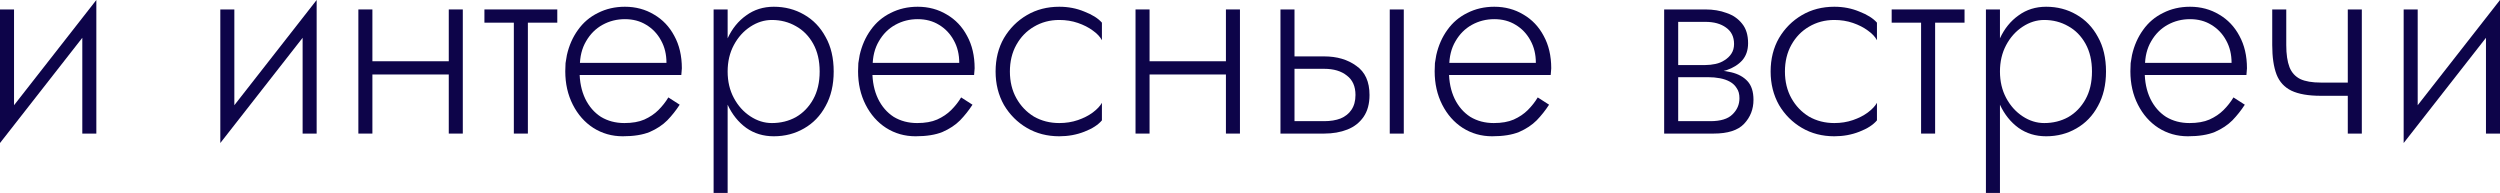
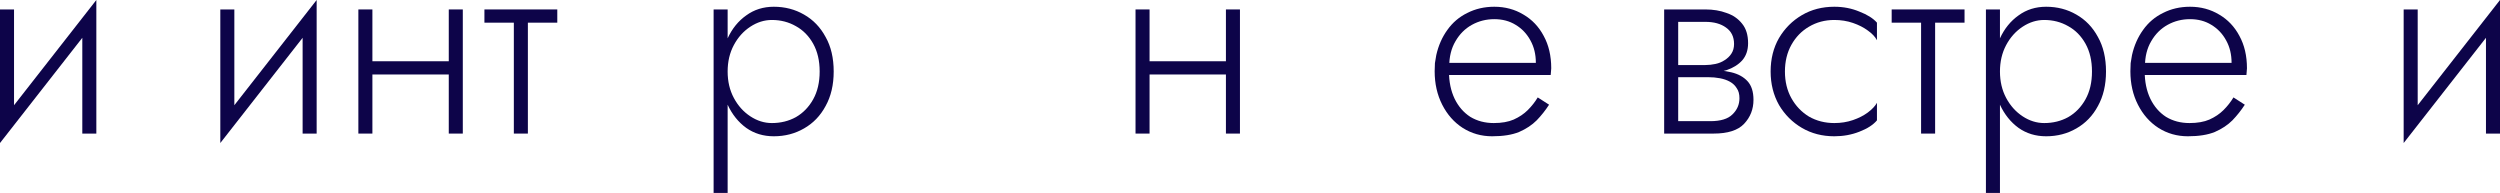
<svg xmlns="http://www.w3.org/2000/svg" viewBox="0 0 203.813 15.73" fill="none">
  <path d="M7.744 1.76L0 11.66L0.11 9.9L7.854 0L7.744 1.76ZM1.144 0.77V10.032L0 11.66V0.77H1.144ZM7.854 0V10.89H6.71V1.628L7.854 0Z" fill="#0D0449" />
  <path d="M25.705 1.76L17.961 11.66L18.071 9.9L25.815 0L25.705 1.76ZM19.105 0.77V10.032L17.961 11.66V0.77H19.105ZM25.815 0V10.89H24.671V1.628L25.815 0Z" fill="#0D0449" />
  <path d="M29.898 6.072V4.994H37.29V6.072H29.898ZM36.586 0.77H37.73V10.89H36.586V0.77ZM29.216 0.77H30.36V10.89H29.216V0.77Z" fill="#0D0449" />
  <path d="M39.493 0.77H45.433V1.848H39.493V0.77ZM41.891 1.078H43.035V10.89H41.891V1.078Z" fill="#0D0449" />
-   <path d="M46.81 6.116V5.126H54.334C54.334 4.437 54.188 3.828 53.894 3.3C53.601 2.757 53.198 2.332 52.684 2.024C52.186 1.716 51.606 1.562 50.946 1.562C50.286 1.562 49.678 1.716 49.12 2.024C48.563 2.332 48.116 2.779 47.778 3.366C47.441 3.938 47.272 4.62 47.272 5.412L47.25 5.808C47.25 6.659 47.404 7.407 47.712 8.052C48.02 8.683 48.446 9.174 48.988 9.526C49.546 9.863 50.184 10.032 50.902 10.032C51.548 10.032 52.09 9.937 52.53 9.746C52.985 9.541 53.366 9.284 53.674 8.976C53.997 8.653 54.268 8.309 54.488 7.942L55.412 8.536C55.119 8.991 54.782 9.416 54.4 9.812C54.019 10.193 53.542 10.509 52.97 10.758C52.398 10.993 51.665 11.11 50.77 11.11C49.89 11.11 49.091 10.883 48.372 10.428C47.668 9.973 47.111 9.343 46.7 8.536C46.29 7.729 46.084 6.82 46.084 5.808C46.084 5.573 46.092 5.353 46.106 5.148C46.136 4.928 46.172 4.708 46.216 4.488C46.392 3.711 46.693 3.029 47.118 2.442C47.544 1.841 48.086 1.379 48.746 1.056C49.406 0.719 50.14 0.55 50.946 0.55C51.826 0.55 52.618 0.763 53.322 1.188C54.026 1.599 54.576 2.178 54.972 2.926C55.383 3.674 55.588 4.554 55.588 5.566C55.588 5.654 55.581 5.749 55.566 5.852C55.566 5.94 55.559 6.028 55.544 6.116H46.81Z" fill="#0D0449" />
  <path d="M59.321 15.73H58.177V0.77H59.321V15.73ZM67.967 5.83C67.967 6.915 67.747 7.854 67.306 8.646C66.881 9.438 66.295 10.047 65.547 10.472C64.813 10.897 63.992 11.11 63.083 11.11C62.232 11.11 61.484 10.883 60.839 10.428C60.193 9.959 59.687 9.328 59.321 8.536C58.969 7.729 58.793 6.827 58.793 5.83C58.793 4.818 58.969 3.916 59.321 3.124C59.687 2.332 60.193 1.709 60.839 1.254C61.484 0.785 62.232 0.55 63.083 0.55C63.992 0.55 64.813 0.763 65.547 1.188C66.295 1.613 66.881 2.222 67.306 3.014C67.747 3.791 67.967 4.73 67.967 5.83ZM66.823 5.83C66.823 4.95 66.647 4.195 66.295 3.564C65.942 2.933 65.473 2.457 64.887 2.134C64.3 1.797 63.647 1.628 62.929 1.628C62.313 1.628 61.726 1.811 61.169 2.178C60.611 2.545 60.164 3.043 59.827 3.674C59.489 4.305 59.321 5.023 59.321 5.83C59.321 6.637 59.489 7.355 59.827 7.986C60.164 8.617 60.611 9.115 61.169 9.482C61.726 9.849 62.313 10.032 62.929 10.032C63.647 10.032 64.3 9.871 64.887 9.548C65.473 9.211 65.942 8.727 66.295 8.096C66.647 7.465 66.823 6.71 66.823 5.83Z" fill="#0D0449" />
-   <path d="M70.679 6.116V5.126H78.203C78.203 4.437 78.057 3.828 77.763 3.3C77.47 2.757 77.067 2.332 76.554 2.024C76.055 1.716 75.475 1.562 74.815 1.562C74.155 1.562 73.547 1.716 72.99 2.024C72.432 2.332 71.985 2.779 71.648 3.366C71.31 3.938 71.141 4.62 71.141 5.412L71.119 5.808C71.119 6.659 71.273 7.407 71.582 8.052C71.89 8.683 72.315 9.174 72.857 9.526C73.415 9.863 74.053 10.032 74.771 10.032C75.417 10.032 75.96 9.937 76.399 9.746C76.854 9.541 77.235 9.284 77.543 8.976C77.866 8.653 78.138 8.309 78.357 7.942L79.282 8.536C78.988 8.991 78.651 9.416 78.269 9.812C77.888 10.193 77.411 10.509 76.839 10.758C76.268 10.993 75.534 11.11 74.64 11.11C73.76 11.11 72.96 10.883 72.241 10.428C71.537 9.973 70.98 9.343 70.569 8.536C70.159 7.729 69.954 6.82 69.954 5.808C69.954 5.573 69.961 5.353 69.976 5.148C70.005 4.928 70.041 4.708 70.085 4.488C70.262 3.711 70.562 3.029 70.987 2.442C71.413 1.841 71.955 1.379 72.615 1.056C73.276 0.719 74.009 0.55 74.815 0.55C75.696 0.55 76.488 0.763 77.191 1.188C77.896 1.599 78.446 2.178 78.841 2.926C79.252 3.674 79.457 4.554 79.457 5.566C79.457 5.654 79.45 5.749 79.435 5.852C79.435 5.94 79.428 6.028 79.413 6.116H70.679Z" fill="#0D0449" />
-   <path d="M82.332 5.83C82.332 6.651 82.508 7.377 82.86 8.008C83.212 8.639 83.688 9.137 84.29 9.504C84.906 9.856 85.595 10.032 86.358 10.032C86.901 10.032 87.406 9.951 87.876 9.79C88.345 9.629 88.748 9.423 89.086 9.174C89.438 8.91 89.687 8.646 89.834 8.382V9.812C89.526 10.179 89.049 10.487 88.404 10.736C87.773 10.985 87.091 11.11 86.358 11.11C85.375 11.11 84.495 10.883 83.718 10.428C82.94 9.973 82.317 9.35 81.848 8.558C81.393 7.751 81.166 6.842 81.166 5.83C81.166 4.803 81.393 3.894 81.848 3.102C82.317 2.31 82.94 1.687 83.718 1.232C84.495 0.777 85.375 0.55 86.358 0.55C87.091 0.55 87.773 0.682 88.404 0.946C89.049 1.195 89.526 1.496 89.834 1.848V3.278C89.687 2.999 89.438 2.735 89.086 2.486C88.748 2.237 88.345 2.031 87.876 1.87C87.406 1.709 86.901 1.628 86.358 1.628C85.595 1.628 84.906 1.811 84.29 2.178C83.688 2.53 83.212 3.021 82.86 3.652C82.508 4.283 82.332 5.009 82.332 5.83Z" fill="#0D0449" />
  <path d="M93.256 6.072V4.994H100.648V6.072H93.256ZM99.944 0.77H101.087V10.89H99.944V0.77ZM92.574 0.77H93.718V10.89H92.574V0.77Z" fill="#0D0449" />
-   <path d="M113.3 0.77H114.444V10.89H113.3V0.77ZM104.39 0.77H105.534V10.89H104.39V0.77ZM105.028 5.61V4.598H107.954C108.995 4.598 109.868 4.855 110.572 5.368C111.291 5.867 111.65 6.659 111.65 7.744C111.65 8.463 111.489 9.057 111.166 9.526C110.843 9.995 110.403 10.34 109.846 10.56C109.289 10.78 108.658 10.89 107.954 10.89H105.028V9.878H107.954C108.467 9.878 108.915 9.805 109.296 9.658C109.677 9.497 109.971 9.262 110.176 8.954C110.396 8.631 110.506 8.228 110.506 7.744C110.506 7.04 110.271 6.512 109.802 6.16C109.347 5.793 108.731 5.61 107.954 5.61H105.028Z" fill="#0D0449" />
  <path d="M117.687 6.116V5.126H125.211C125.211 4.437 125.064 3.828 124.771 3.3C124.478 2.757 124.075 2.332 123.561 2.024C123.063 1.716 122.483 1.562 121.823 1.562C121.163 1.562 120.555 1.716 119.997 2.024C119.44 2.332 118.993 2.779 118.655 3.366C118.318 3.938 118.149 4.62 118.149 5.412L118.127 5.808C118.127 6.659 118.281 7.407 118.589 8.052C118.897 8.683 119.323 9.174 119.865 9.526C120.423 9.863 121.061 10.032 121.779 10.032C122.425 10.032 122.967 9.937 123.407 9.746C123.862 9.541 124.243 9.284 124.551 8.976C124.874 8.653 125.145 8.309 125.365 7.942L126.289 8.536C125.996 8.991 125.659 9.416 125.277 9.812C124.896 10.193 124.419 10.509 123.847 10.758C123.275 10.993 122.542 11.11 121.647 11.11C120.767 11.11 119.968 10.883 119.249 10.428C118.545 9.973 117.988 9.343 117.577 8.536C117.166 7.729 116.961 6.82 116.961 5.808C116.961 5.573 116.969 5.353 116.983 5.148C117.013 4.928 117.049 4.708 117.093 4.488C117.269 3.711 117.57 3.029 117.995 2.442C118.421 1.841 118.963 1.379 119.623 1.056C120.283 0.719 121.017 0.55 121.823 0.55C122.703 0.55 123.495 0.763 124.199 1.188C124.903 1.599 125.453 2.178 125.849 2.926C126.26 3.674 126.465 4.554 126.465 5.566C126.465 5.654 126.458 5.749 126.443 5.852C126.443 5.94 126.436 6.028 126.421 6.116H117.687Z" fill="#0D0449" />
  <path d="M136.331 5.698H139.257C139.961 5.698 140.592 5.764 141.149 5.896C141.706 6.028 142.147 6.27 142.469 6.622C142.792 6.974 142.953 7.48 142.953 8.14C142.953 8.903 142.697 9.555 142.183 10.098C141.684 10.626 140.856 10.89 139.697 10.89H136.331V9.878H139.433C140.269 9.878 140.87 9.695 141.237 9.328C141.619 8.961 141.809 8.521 141.809 8.008C141.809 7.671 141.736 7.399 141.589 7.194C141.457 6.974 141.274 6.798 141.039 6.666C140.805 6.534 140.533 6.439 140.225 6.38C139.917 6.321 139.595 6.292 139.257 6.292H136.331V5.698ZM136.331 5.962V5.302H139.037C139.301 5.302 139.573 5.273 139.851 5.214C140.13 5.155 140.379 5.053 140.599 4.906C140.834 4.759 141.017 4.583 141.149 4.378C141.296 4.158 141.369 3.894 141.369 3.586C141.369 2.999 141.149 2.552 140.709 2.244C140.284 1.936 139.727 1.782 139.037 1.782H136.331V0.77H139.037C139.668 0.77 140.24 0.865 140.753 1.056C141.281 1.232 141.706 1.525 142.029 1.936C142.352 2.332 142.513 2.86 142.513 3.52C142.513 4.092 142.352 4.561 142.029 4.928C141.706 5.28 141.281 5.544 140.753 5.72C140.24 5.881 139.668 5.962 139.037 5.962H136.331ZM135.671 0.77H136.815V10.89H135.671V0.77Z" fill="#0D0449" />
  <path d="M145.517 5.83C145.517 6.651 145.693 7.377 146.045 8.008C146.397 8.639 146.874 9.137 147.475 9.504C148.091 9.856 148.781 10.032 149.543 10.032C150.086 10.032 150.592 9.951 151.061 9.79C151.531 9.629 151.934 9.423 152.271 9.174C152.623 8.91 152.873 8.646 153.019 8.382V9.812C152.711 10.179 152.235 10.487 151.589 10.736C150.959 10.985 150.277 11.11 149.543 11.11C148.561 11.11 147.68 10.883 146.903 10.428C146.126 9.973 145.502 9.35 145.033 8.558C144.579 7.751 144.351 6.842 144.351 5.83C144.351 4.803 144.579 3.894 145.033 3.102C145.502 2.31 146.126 1.687 146.903 1.232C147.68 0.777 148.561 0.55 149.543 0.55C150.277 0.55 150.959 0.682 151.589 0.946C152.235 1.195 152.711 1.496 153.019 1.848V3.278C152.873 2.999 152.623 2.735 152.271 2.486C151.934 2.237 151.531 2.031 151.061 1.87C150.592 1.709 150.086 1.628 149.543 1.628C148.781 1.628 148.091 1.811 147.475 2.178C146.874 2.53 146.397 3.021 146.045 3.652C145.693 4.283 145.517 5.009 145.517 5.83Z" fill="#0D0449" />
  <path d="M154.219 0.77H160.159V1.848H154.219V0.77ZM156.617 1.078H157.761V10.89H156.617V1.078Z" fill="#0D0449" />
  <path d="M163.047 15.73H161.903V0.77H163.047V15.73ZM171.693 5.83C171.693 6.915 171.473 7.854 171.033 8.646C170.608 9.438 170.021 10.047 169.273 10.472C168.54 10.897 167.719 11.11 166.809 11.11C165.958 11.11 165.21 10.883 164.565 10.428C163.92 9.959 163.414 9.328 163.047 8.536C162.695 7.729 162.519 6.827 162.519 5.83C162.519 4.818 162.695 3.916 163.047 3.124C163.414 2.332 163.92 1.709 164.565 1.254C165.21 0.785 165.958 0.55 166.809 0.55C167.719 0.55 168.54 0.763 169.273 1.188C170.021 1.613 170.608 2.222 171.033 3.014C171.473 3.791 171.693 4.73 171.693 5.83ZM170.549 5.83C170.549 4.95 170.373 4.195 170.021 3.564C169.669 2.933 169.2 2.457 168.613 2.134C168.027 1.797 167.374 1.628 166.655 1.628C166.039 1.628 165.452 1.811 164.895 2.178C164.338 2.545 163.89 3.043 163.553 3.674C163.216 4.305 163.047 5.023 163.047 5.83C163.047 6.637 163.216 7.355 163.553 7.986C163.89 8.617 164.338 9.115 164.895 9.482C165.452 9.849 166.039 10.032 166.655 10.032C167.374 10.032 168.027 9.871 168.613 9.548C169.2 9.211 169.669 8.727 170.021 8.096C170.373 7.465 170.549 6.71 170.549 5.83Z" fill="#0D0449" />
  <path d="M174.406 6.116V5.126H181.93C181.93 4.437 181.783 3.828 181.49 3.3C181.197 2.757 180.793 2.332 180.28 2.024C179.781 1.716 179.202 1.562 178.542 1.562C177.882 1.562 177.273 1.716 176.716 2.024C176.159 2.332 175.711 2.779 175.374 3.366C175.037 3.938 174.868 4.62 174.868 5.412L174.846 5.808C174.846 6.659 175 7.407 175.308 8.052C175.616 8.683 176.041 9.174 176.584 9.526C177.141 9.863 177.779 10.032 178.498 10.032C179.143 10.032 179.686 9.937 180.126 9.746C180.581 9.541 180.962 9.284 181.27 8.976C181.593 8.653 181.864 8.309 182.084 7.942L183.008 8.536C182.715 8.991 182.377 9.416 181.996 9.812C181.615 10.193 181.138 10.509 180.566 10.758C179.994 10.993 179.261 11.11 178.366 11.11C177.486 11.11 176.687 10.883 175.968 10.428C175.264 9.973 174.707 9.343 174.296 8.536C173.885 7.729 173.68 6.82 173.68 5.808C173.68 5.573 173.687 5.353 173.702 5.148C173.731 4.928 173.768 4.708 173.812 4.488C173.988 3.711 174.289 3.029 174.714 2.442C175.139 1.841 175.682 1.379 176.342 1.056C177.002 0.719 177.735 0.55 178.542 0.55C179.422 0.55 180.214 0.763 180.918 1.188C181.622 1.599 182.172 2.178 182.568 2.926C182.979 3.674 183.184 4.554 183.184 5.566C183.184 5.654 183.177 5.749 183.162 5.852C183.162 5.94 183.155 6.028 183.14 6.116H174.406Z" fill="#0D0449" />
-   <path d="M189.204 7.81V6.732H192.218V7.81H189.204ZM191.404 0.77H192.548V10.89H191.404V0.77ZM186.388 0.77V3.674C186.388 4.422 186.476 5.023 186.652 5.478C186.828 5.918 187.122 6.241 187.532 6.446C187.943 6.637 188.5 6.732 189.204 6.732V7.81C188.192 7.81 187.393 7.671 186.806 7.392C186.234 7.113 185.831 6.673 185.596 6.072C185.362 5.456 185.244 4.657 185.244 3.674V0.77H186.388Z" fill="#0D0449" />
  <path d="M203.703 1.76L195.959 11.66L196.069 9.9L203.813 0L203.703 1.76ZM197.103 0.77V10.032L195.959 11.66V0.77H197.103ZM203.813 0V10.89H202.669V1.628L203.813 0Z" fill="#0D0449" />
</svg>